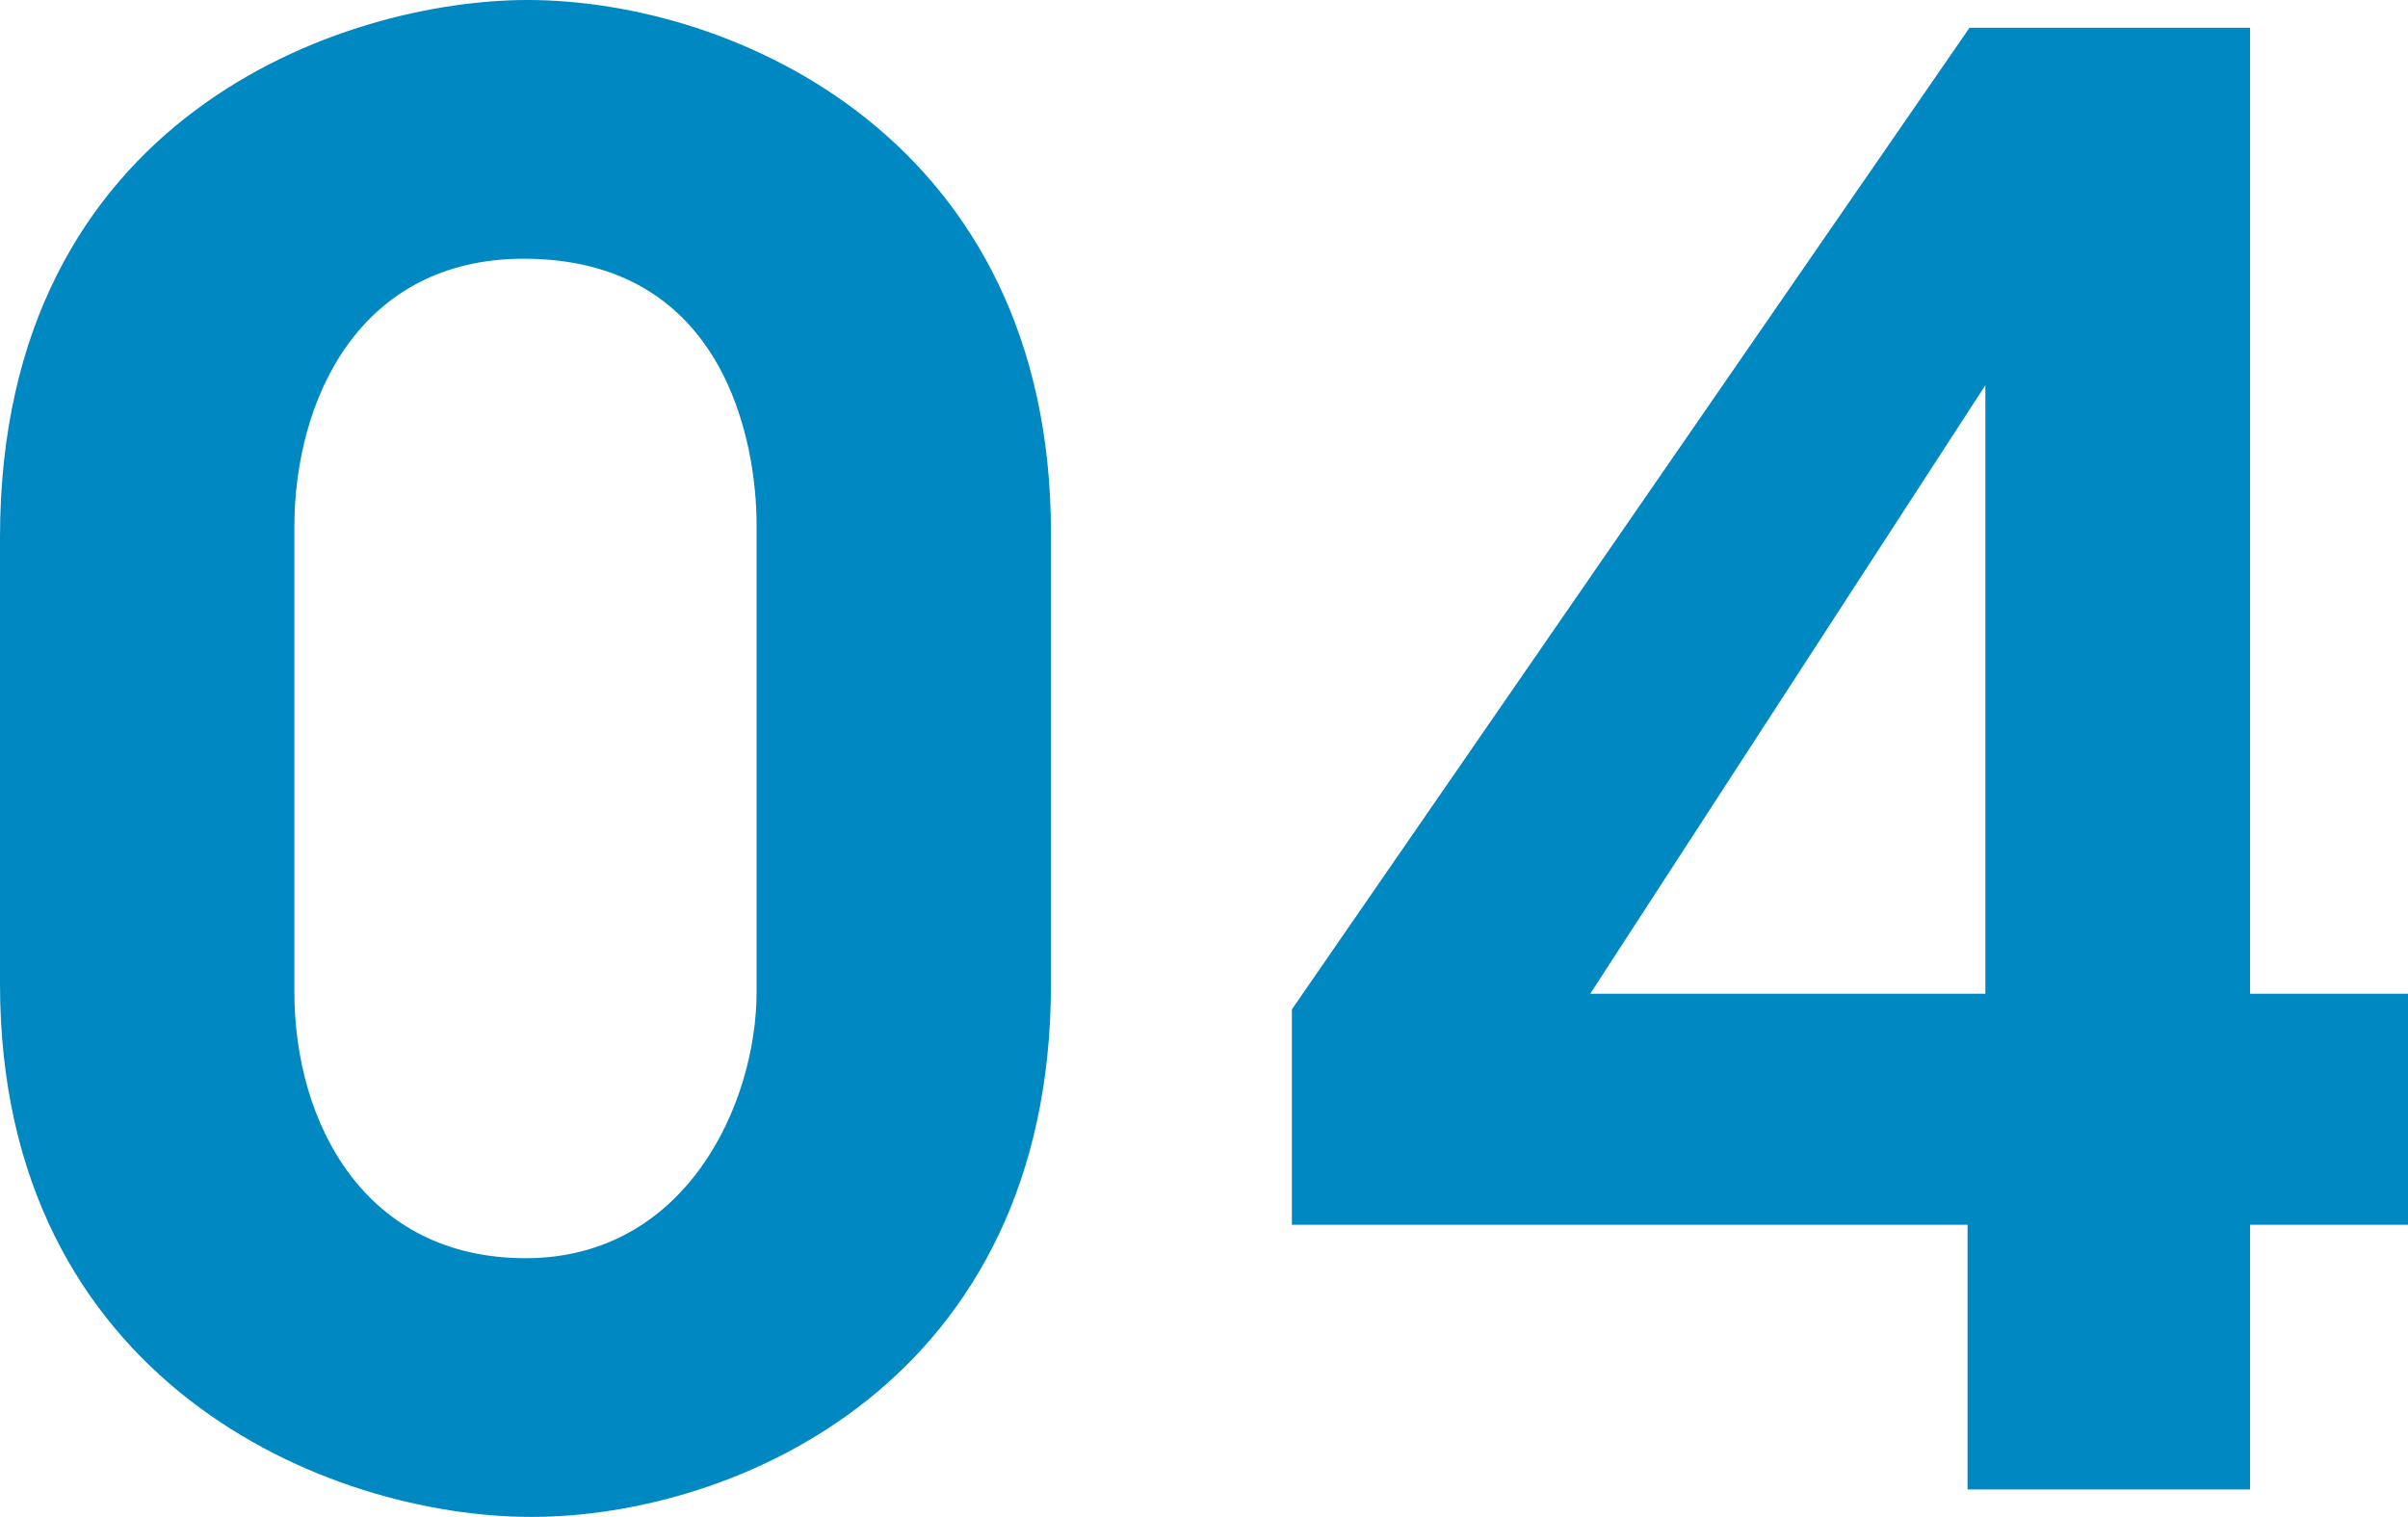
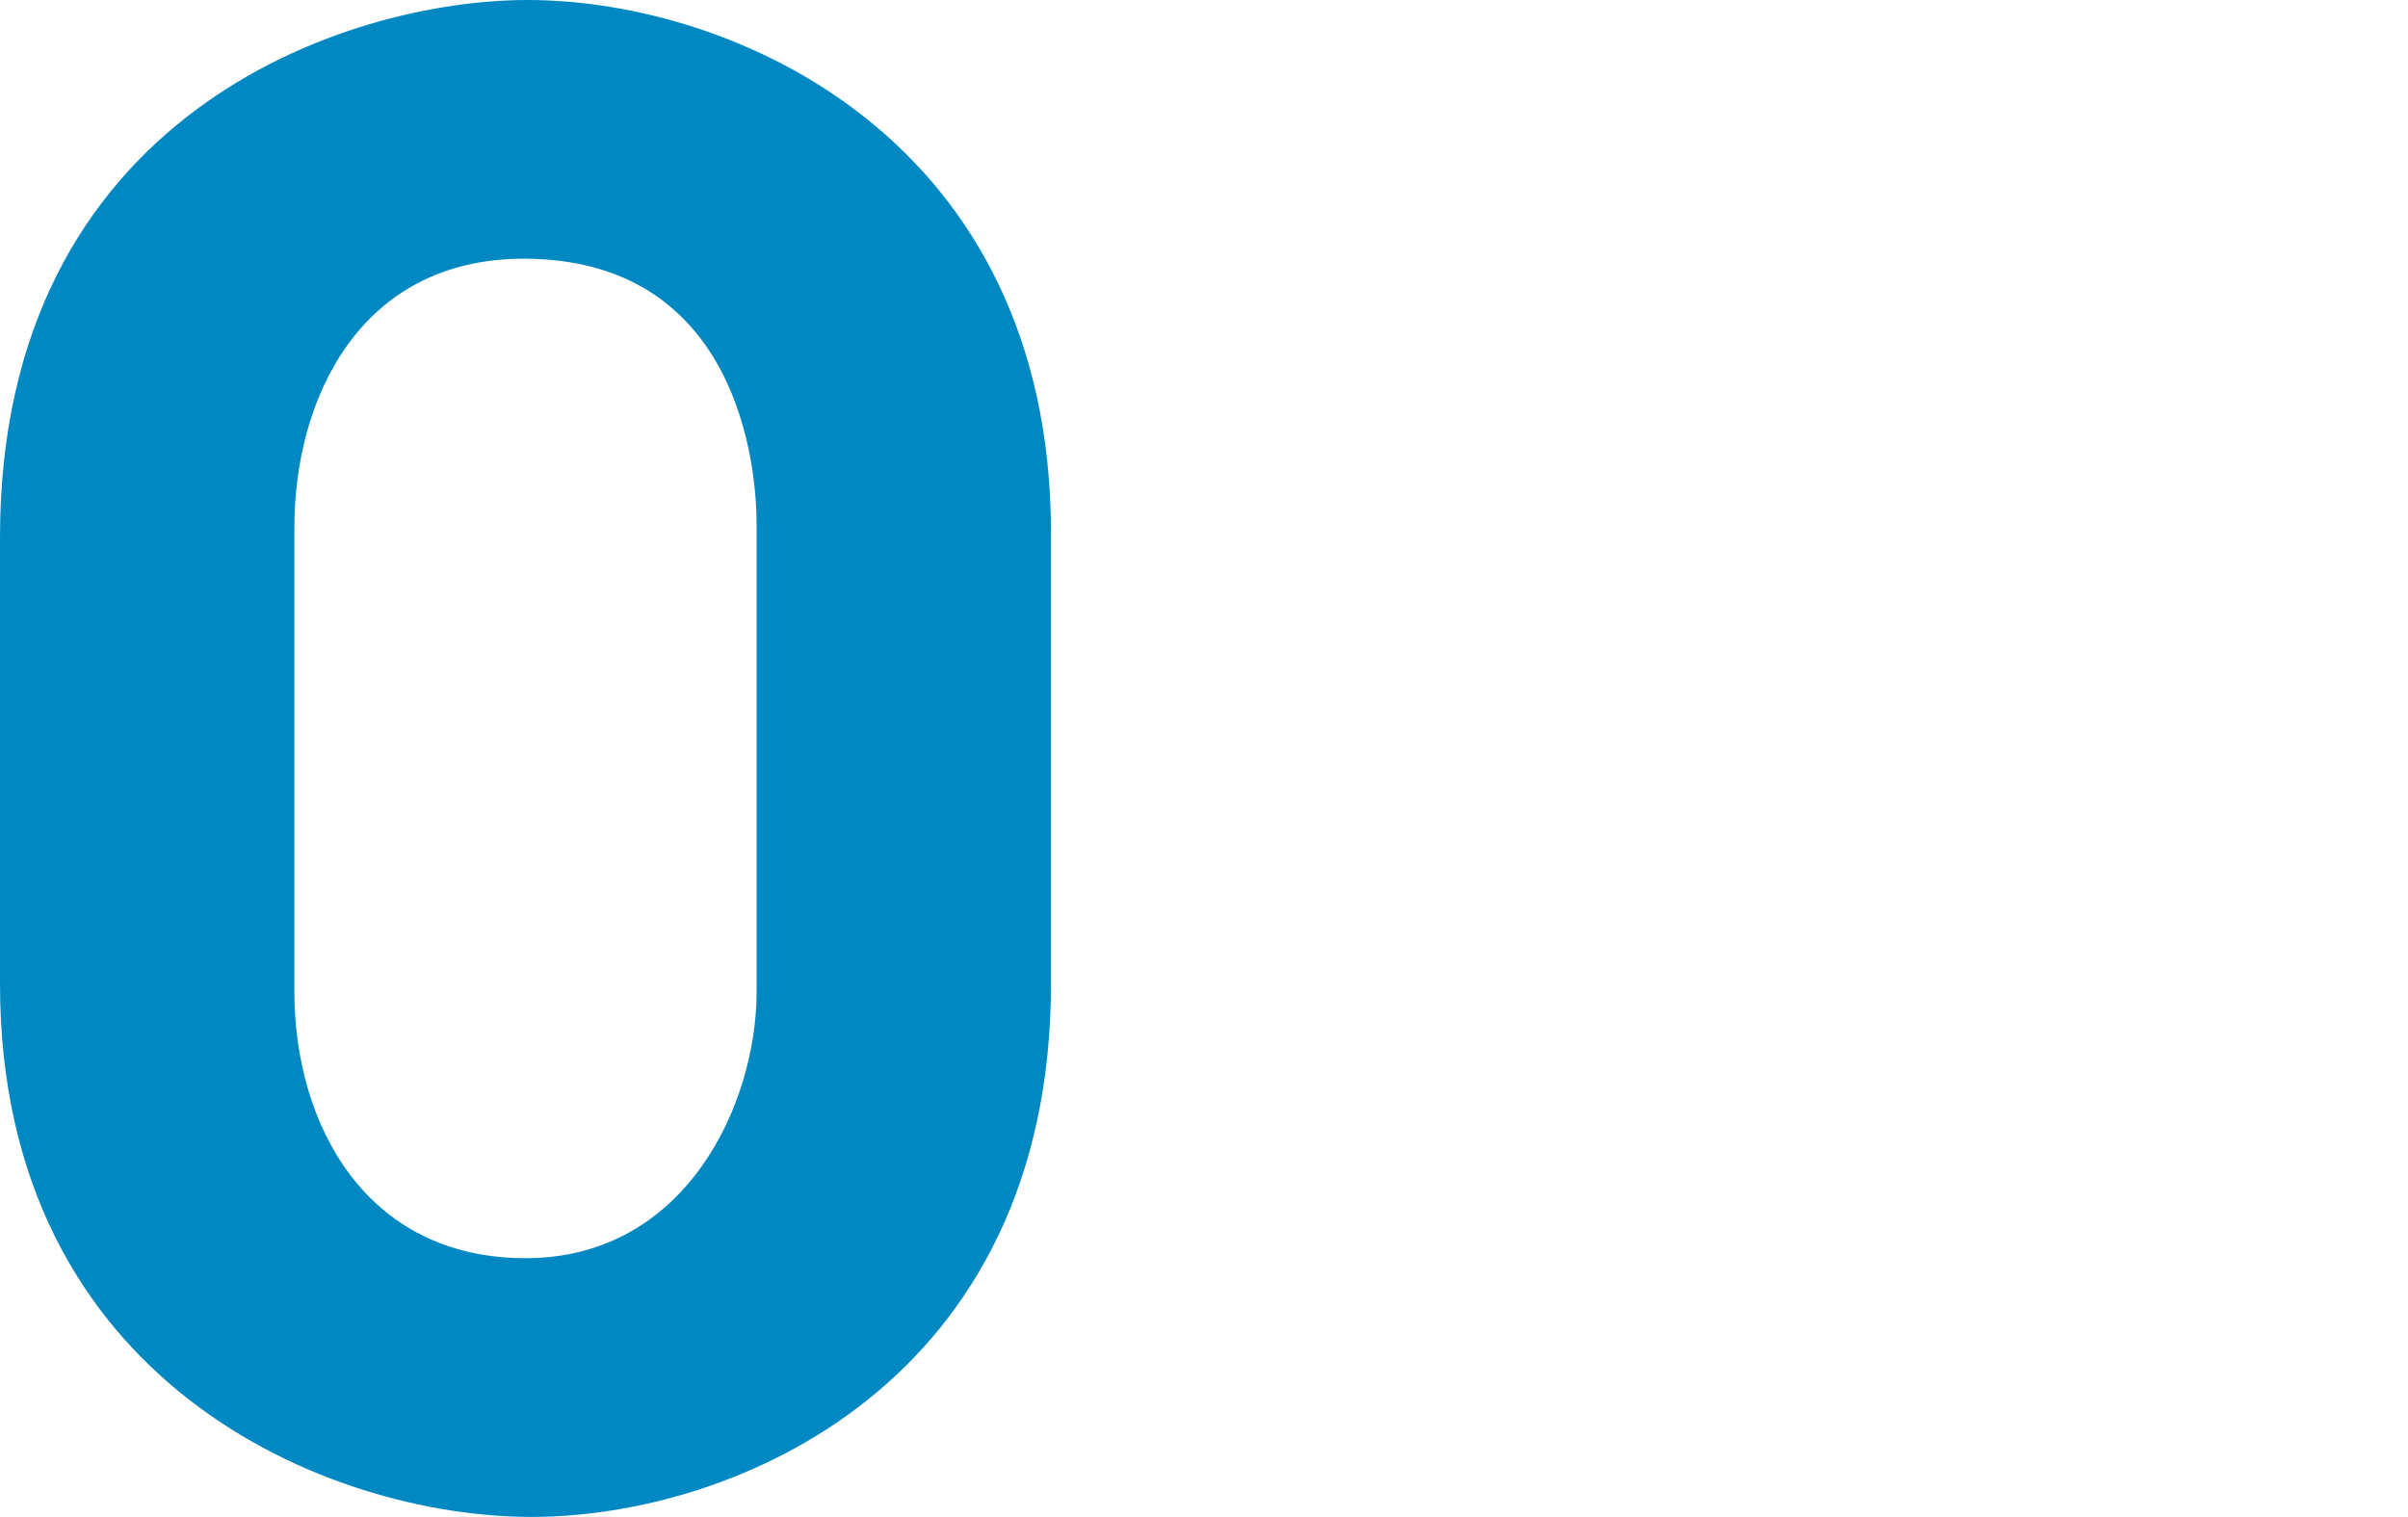
<svg xmlns="http://www.w3.org/2000/svg" id="_レイヤー_1" data-name="レイヤー 1" width="109.45" height="68.96" viewBox="0 0 109.45 68.96">
  <defs>
    <style>
      .cls-1 {
        fill: #0088c2;
        stroke-width: 0px;
      }
    </style>
  </defs>
  <g id="_グループ_856" data-name="グループ 856">
-     <path id="_パス_56" data-name="パス 56" class="cls-1" d="M0,24.42C0,5.21,15.71,0,23.98,0c9.34,0,23.79,6.29,23.79,24.24v20.47c0,18.14-14.37,24.24-23.61,24.24S0,62.86,0,44.72v-20.29ZM13.38,45.07c0,6.02,3.23,12.12,10.51,12.12s10.5-7,10.5-12.12v-21.19c0-3.77-1.44-12.12-10.59-12.12-7.45,0-10.42,6.38-10.42,12.21v21.1Z" />
-     <path id="_パス_57" data-name="パス 57" class="cls-1" d="M89.43,55.67h-30.71v-9.79L89.52,1.26h12.75v43.91h7.18v10.5h-7.18v12.03h-12.84v-12.03ZM90.24,45.17v-27.66l-17.96,27.66h17.96Z" />
+     <path id="_パス_56" data-name="パス 56" class="cls-1" d="M0,24.42C0,5.21,15.71,0,23.98,0c9.34,0,23.79,6.29,23.79,24.24v20.47c0,18.14-14.37,24.24-23.61,24.24S0,62.86,0,44.72v-20.29M13.38,45.07c0,6.02,3.23,12.12,10.51,12.12s10.5-7,10.5-12.12v-21.19c0-3.77-1.44-12.12-10.59-12.12-7.45,0-10.42,6.38-10.42,12.21v21.1Z" />
  </g>
</svg>